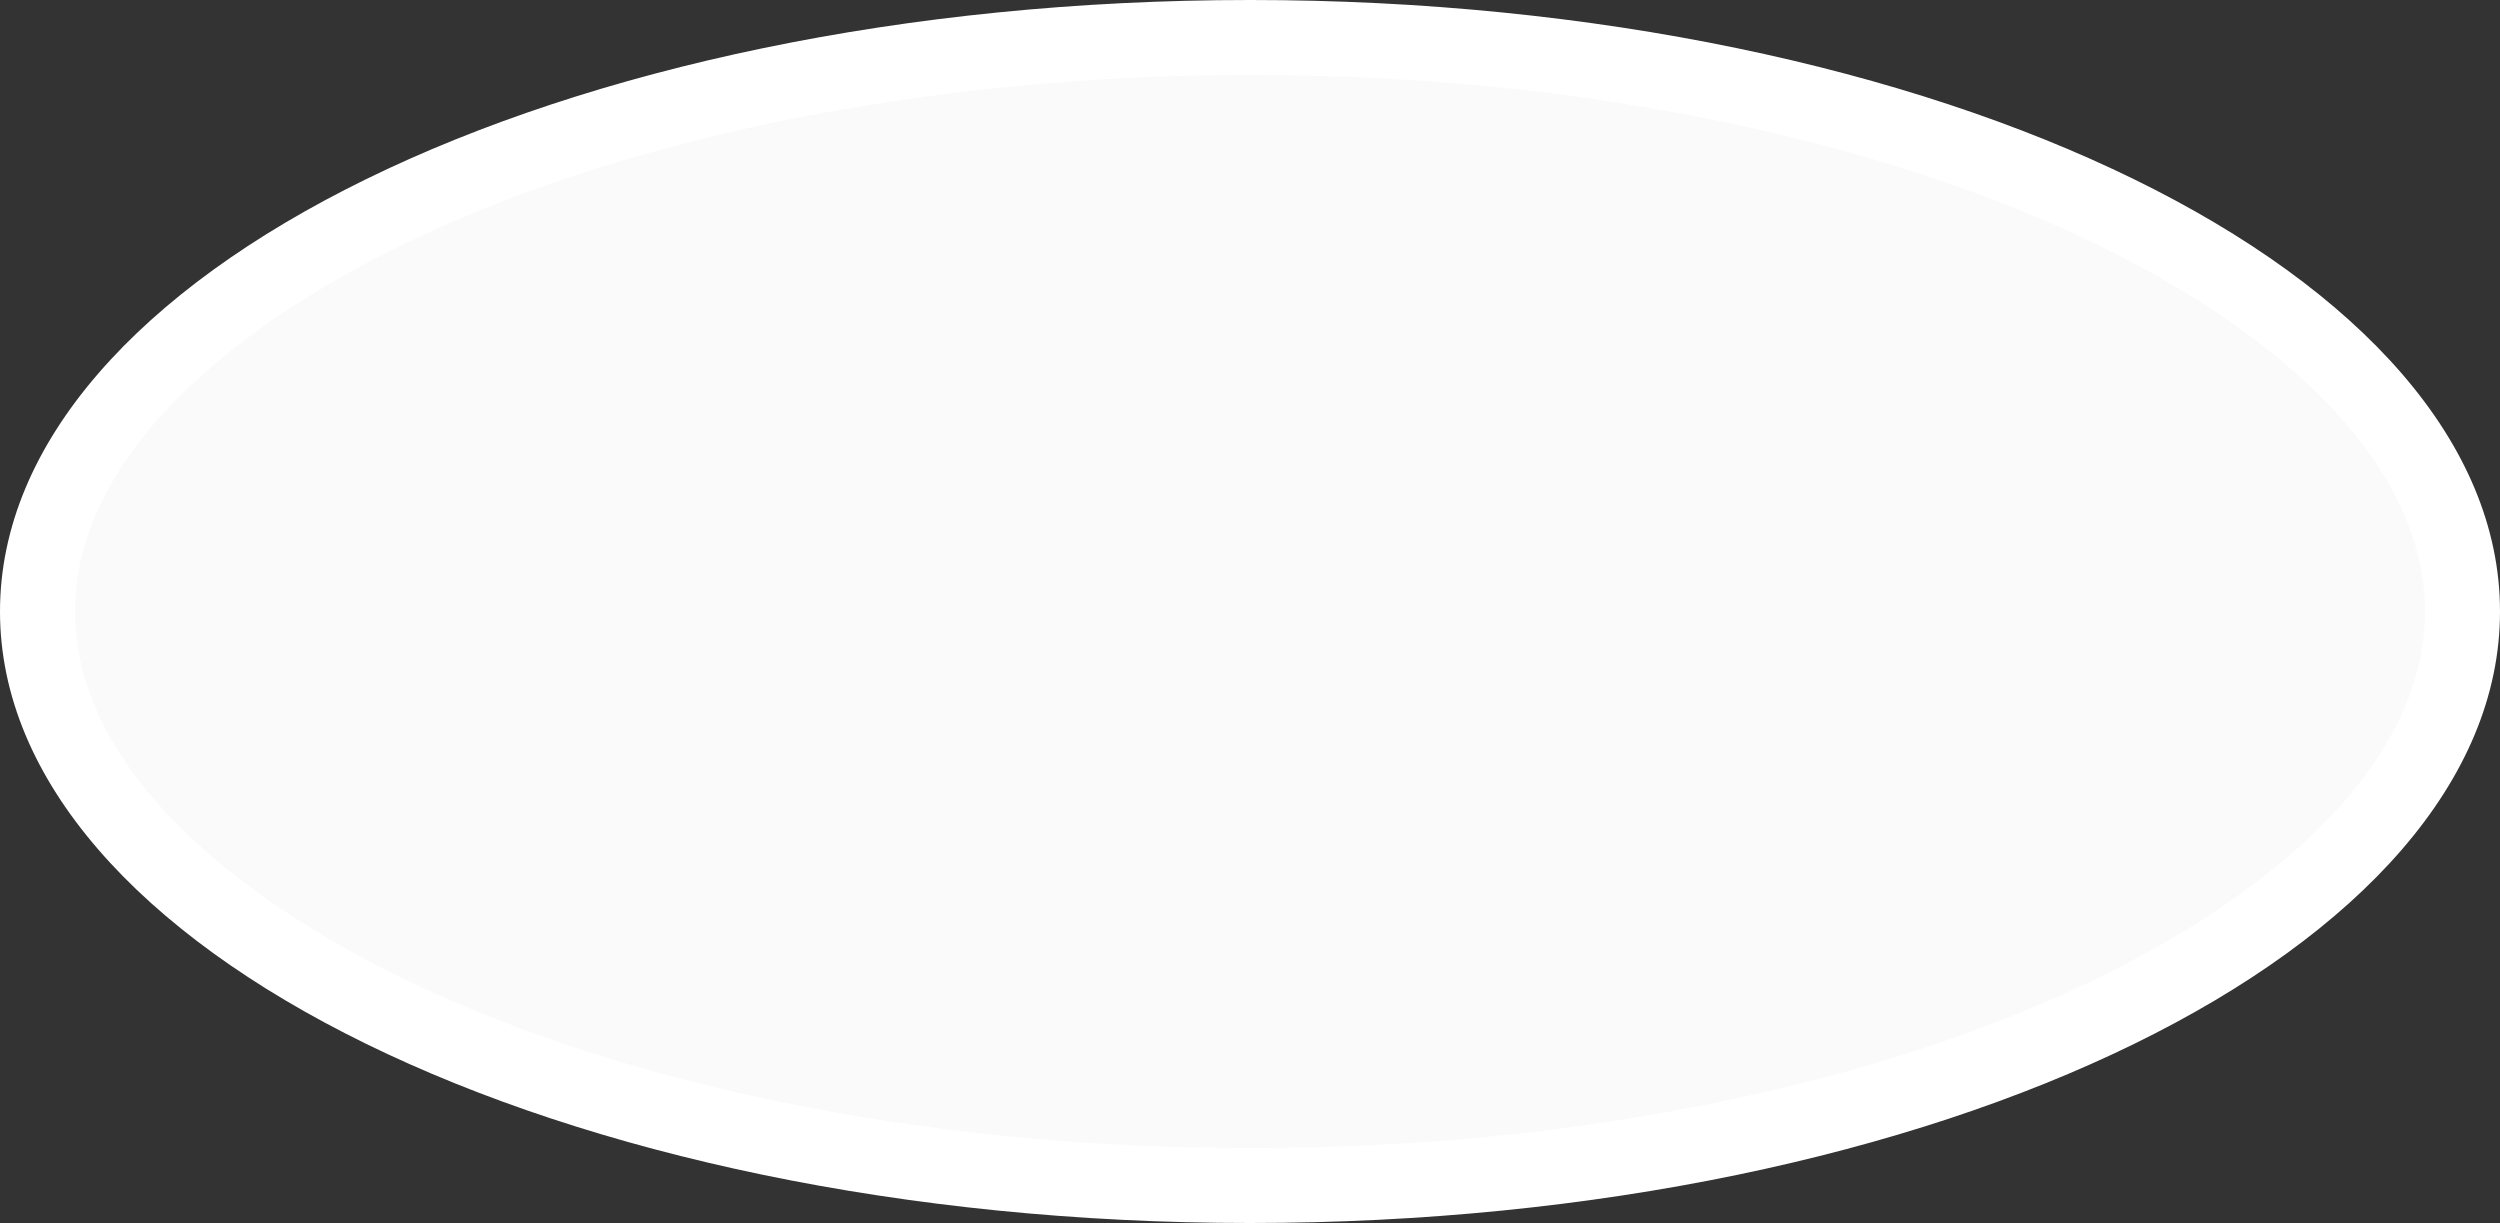
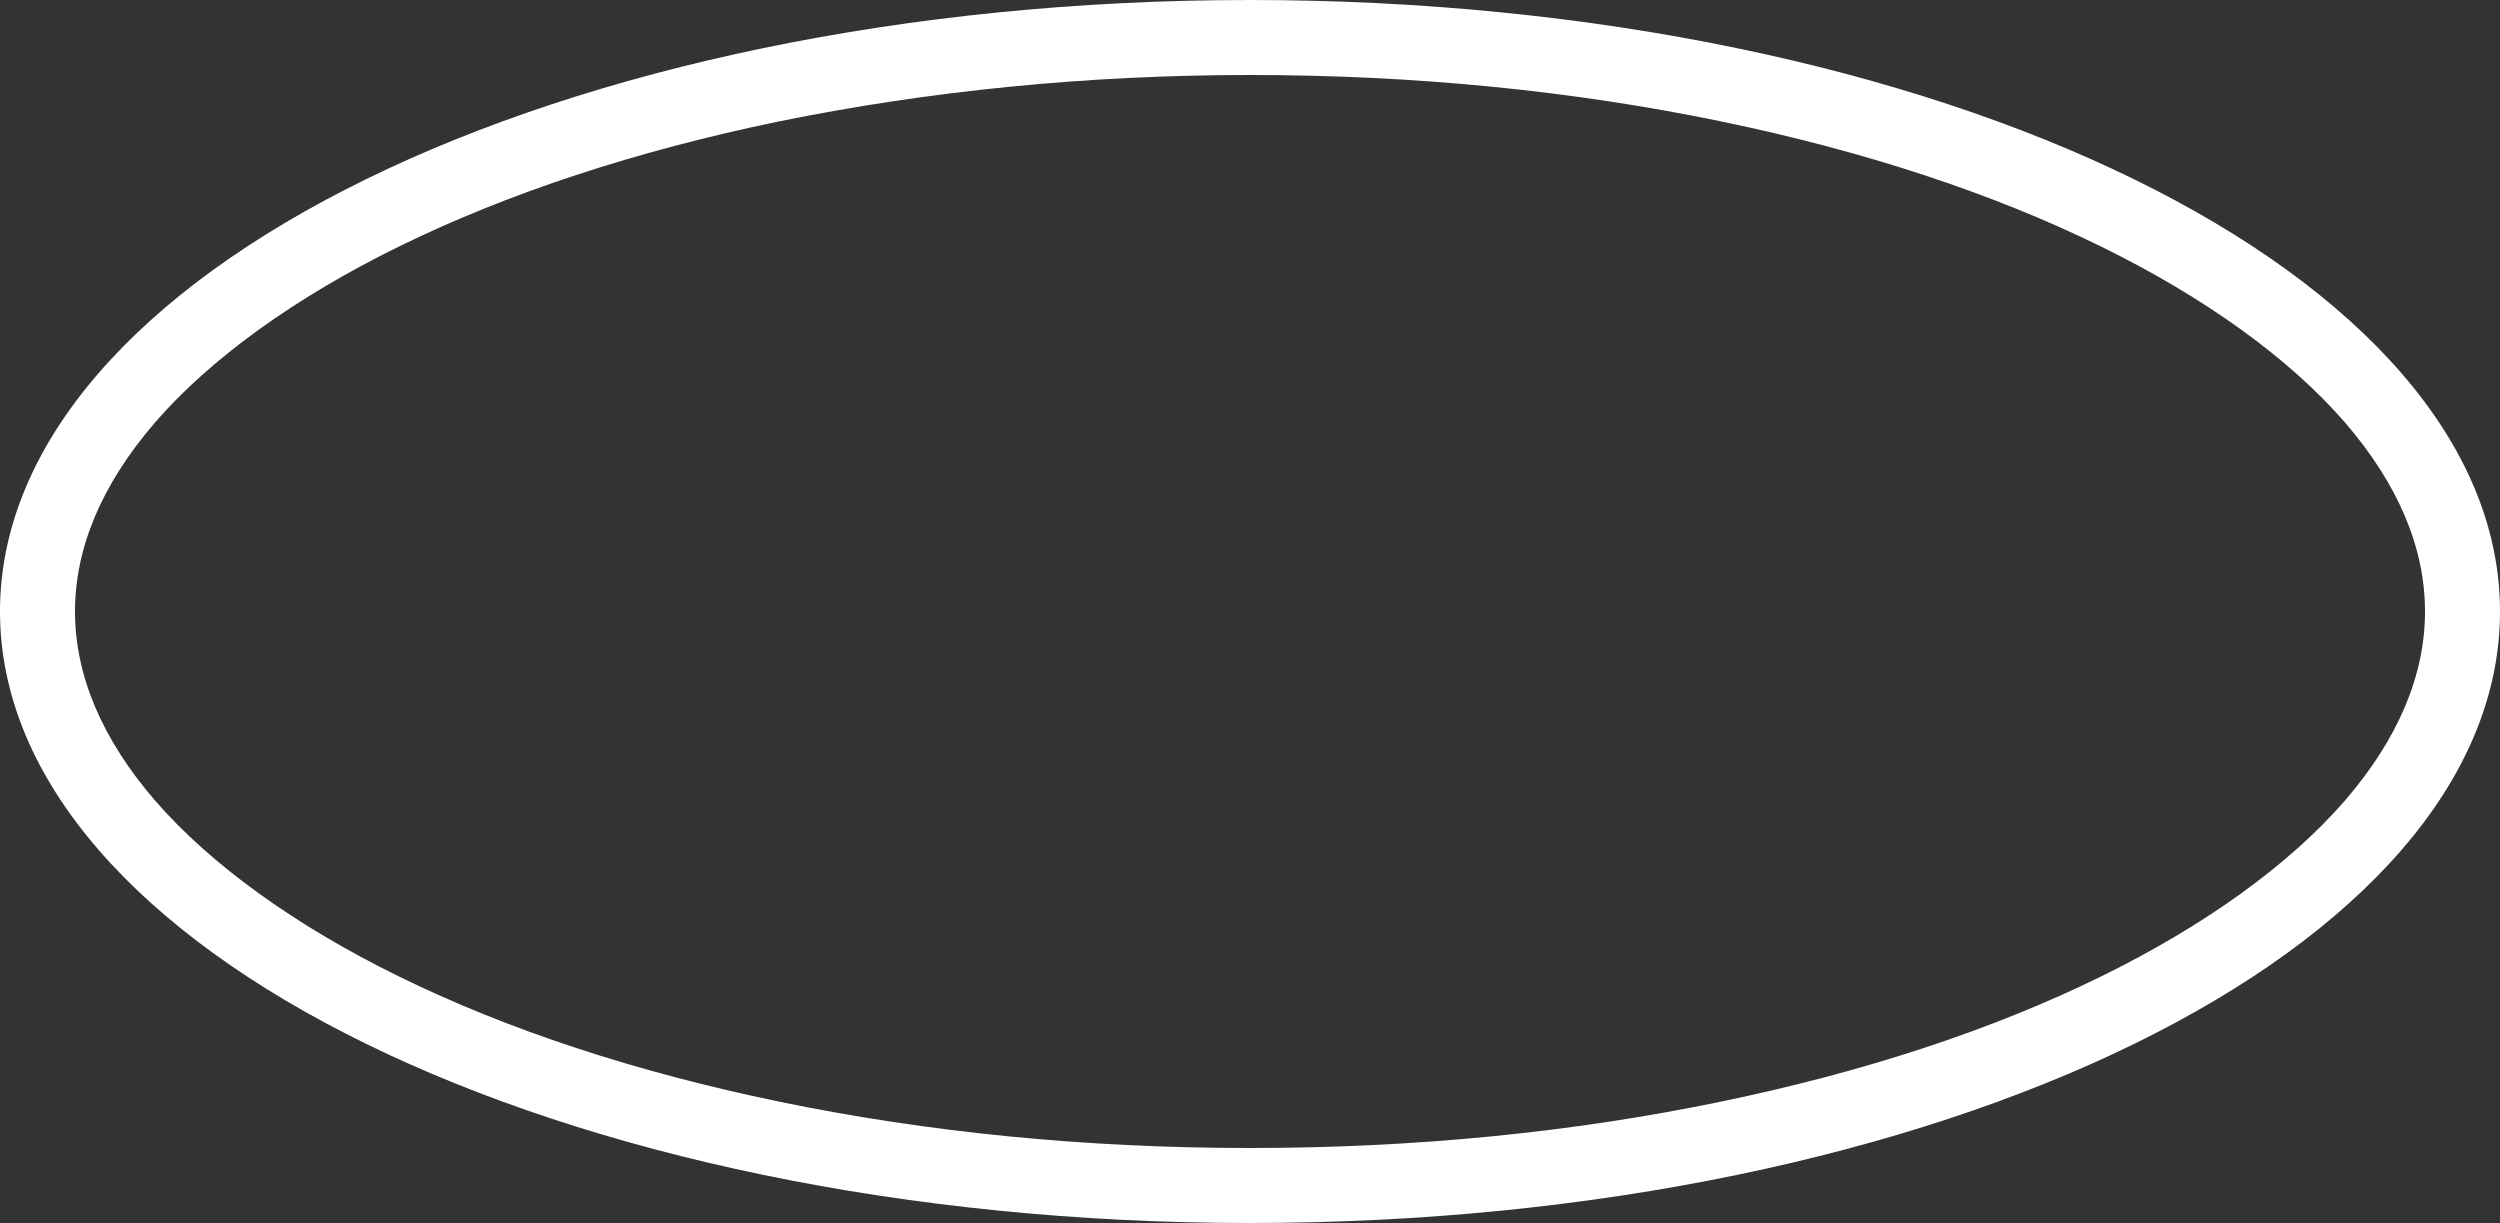
<svg xmlns="http://www.w3.org/2000/svg" fill="#000000" height="244.6" preserveAspectRatio="xMidYMid meet" version="1" viewBox="0.0 3.0 500.0 244.6" width="500" zoomAndPan="magnify">
  <rect x="0.0" y="3.0" width="500.0" height="244.6" fill="#333333" stroke="none" />
  <g id="change1_1">
-     <ellipse cx="250" cy="125.3" fill="#fafafa" rx="247.5" ry="121" />
-   </g>
+     </g>
  <g id="change2_1">
    <path d="M250,18c32.7,0,64.4,3.1,94.3,9.3c28.5,5.9,54.1,14.3,75.9,25C441,62.5,457.9,74.7,469,87.5 c10.6,12.3,16,25,16,37.8c0,12.8-5.4,25.5-16,37.8c-11.1,12.8-28,25-48.8,35.2c-21.8,10.7-47.4,19.1-75.9,25 c-29.8,6.2-61.5,9.3-94.3,9.3s-64.4-3.1-94.3-9.3c-28.5-5.9-54.1-14.3-75.9-25C59,188.1,42.1,175.9,31,163.1 c-10.6-12.3-16-25-16-37.8c0-12.8,5.4-25.5,16-37.8c11.1-12.8,28-25,48.8-35.2c21.8-10.7,47.4-19.1,75.9-25 C185.6,21.2,217.3,18,250,18 M250,3C111.9,3,0,57.8,0,125.3c0,67.5,111.9,122.3,250,122.3s250-54.7,250-122.3 C500,57.8,388.1,3,250,3L250,3z" fill="#ffffff" />
  </g>
</svg>